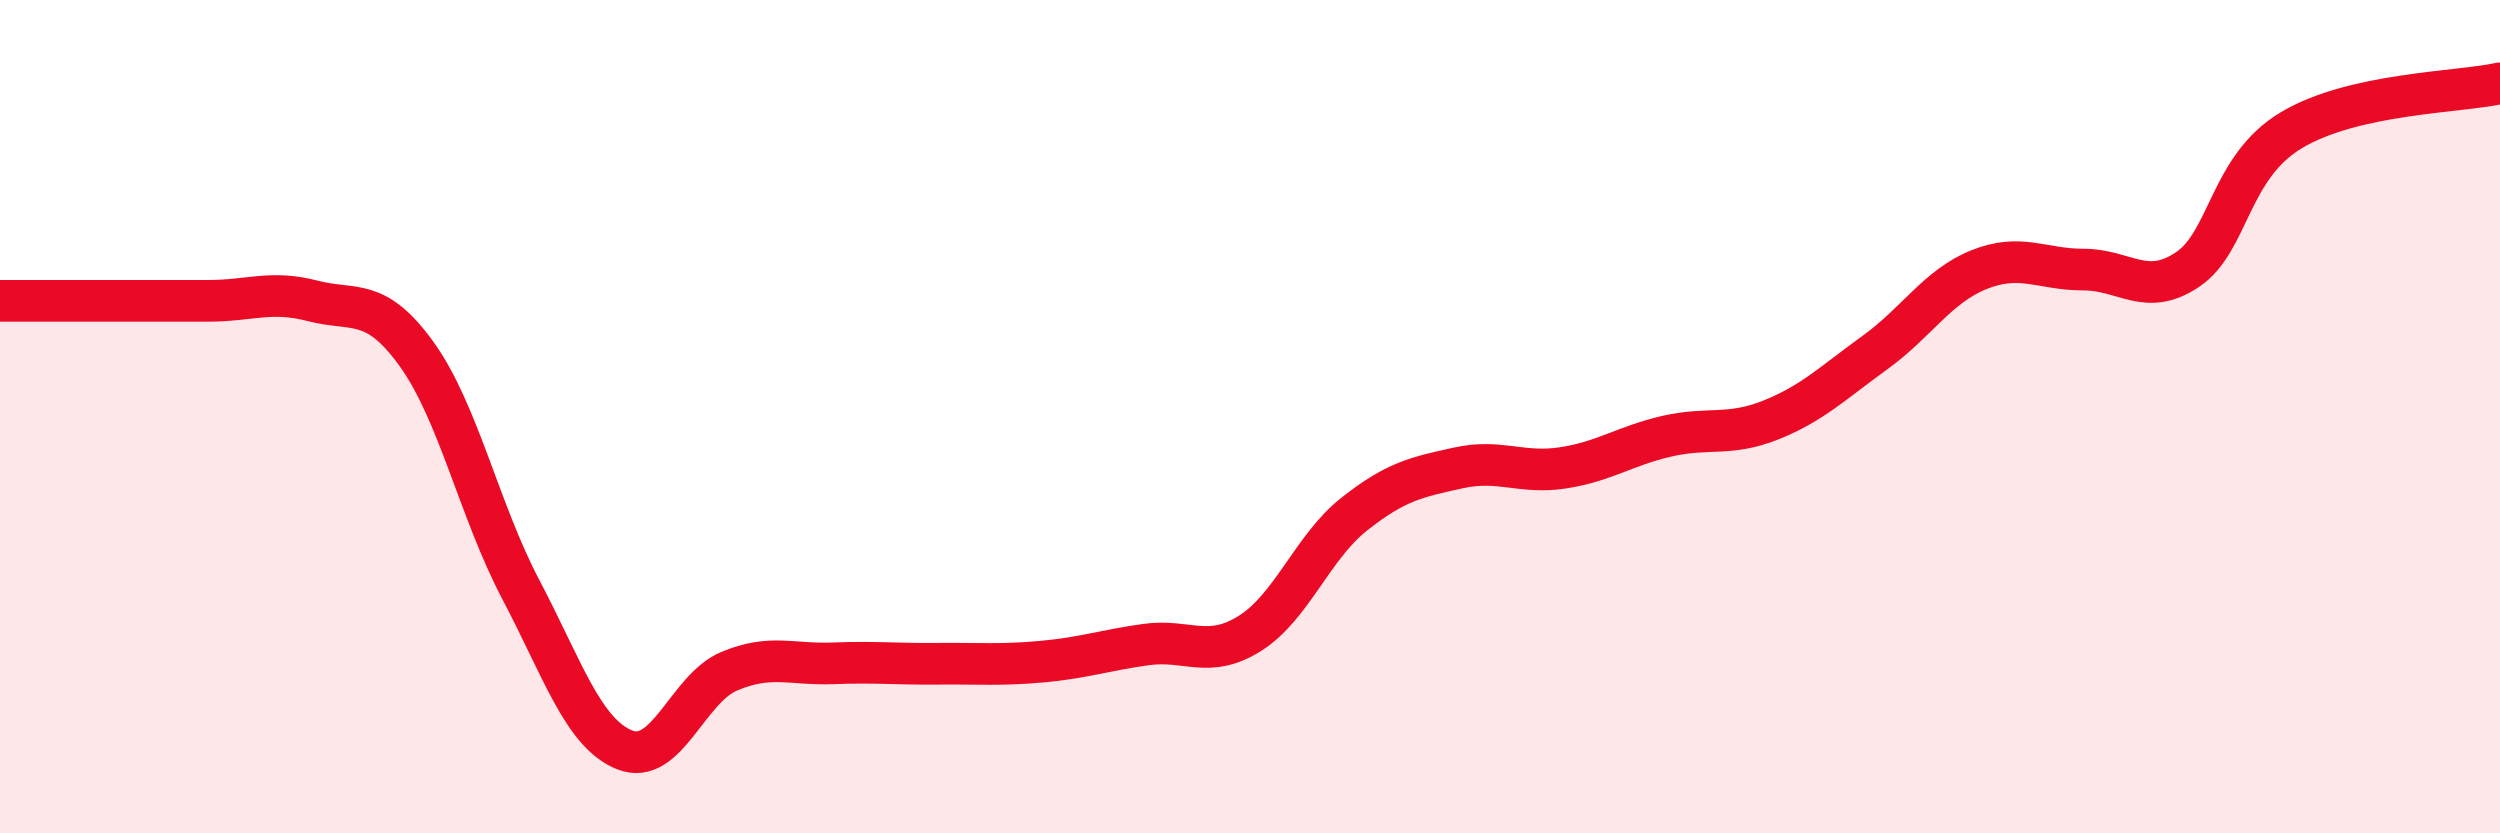
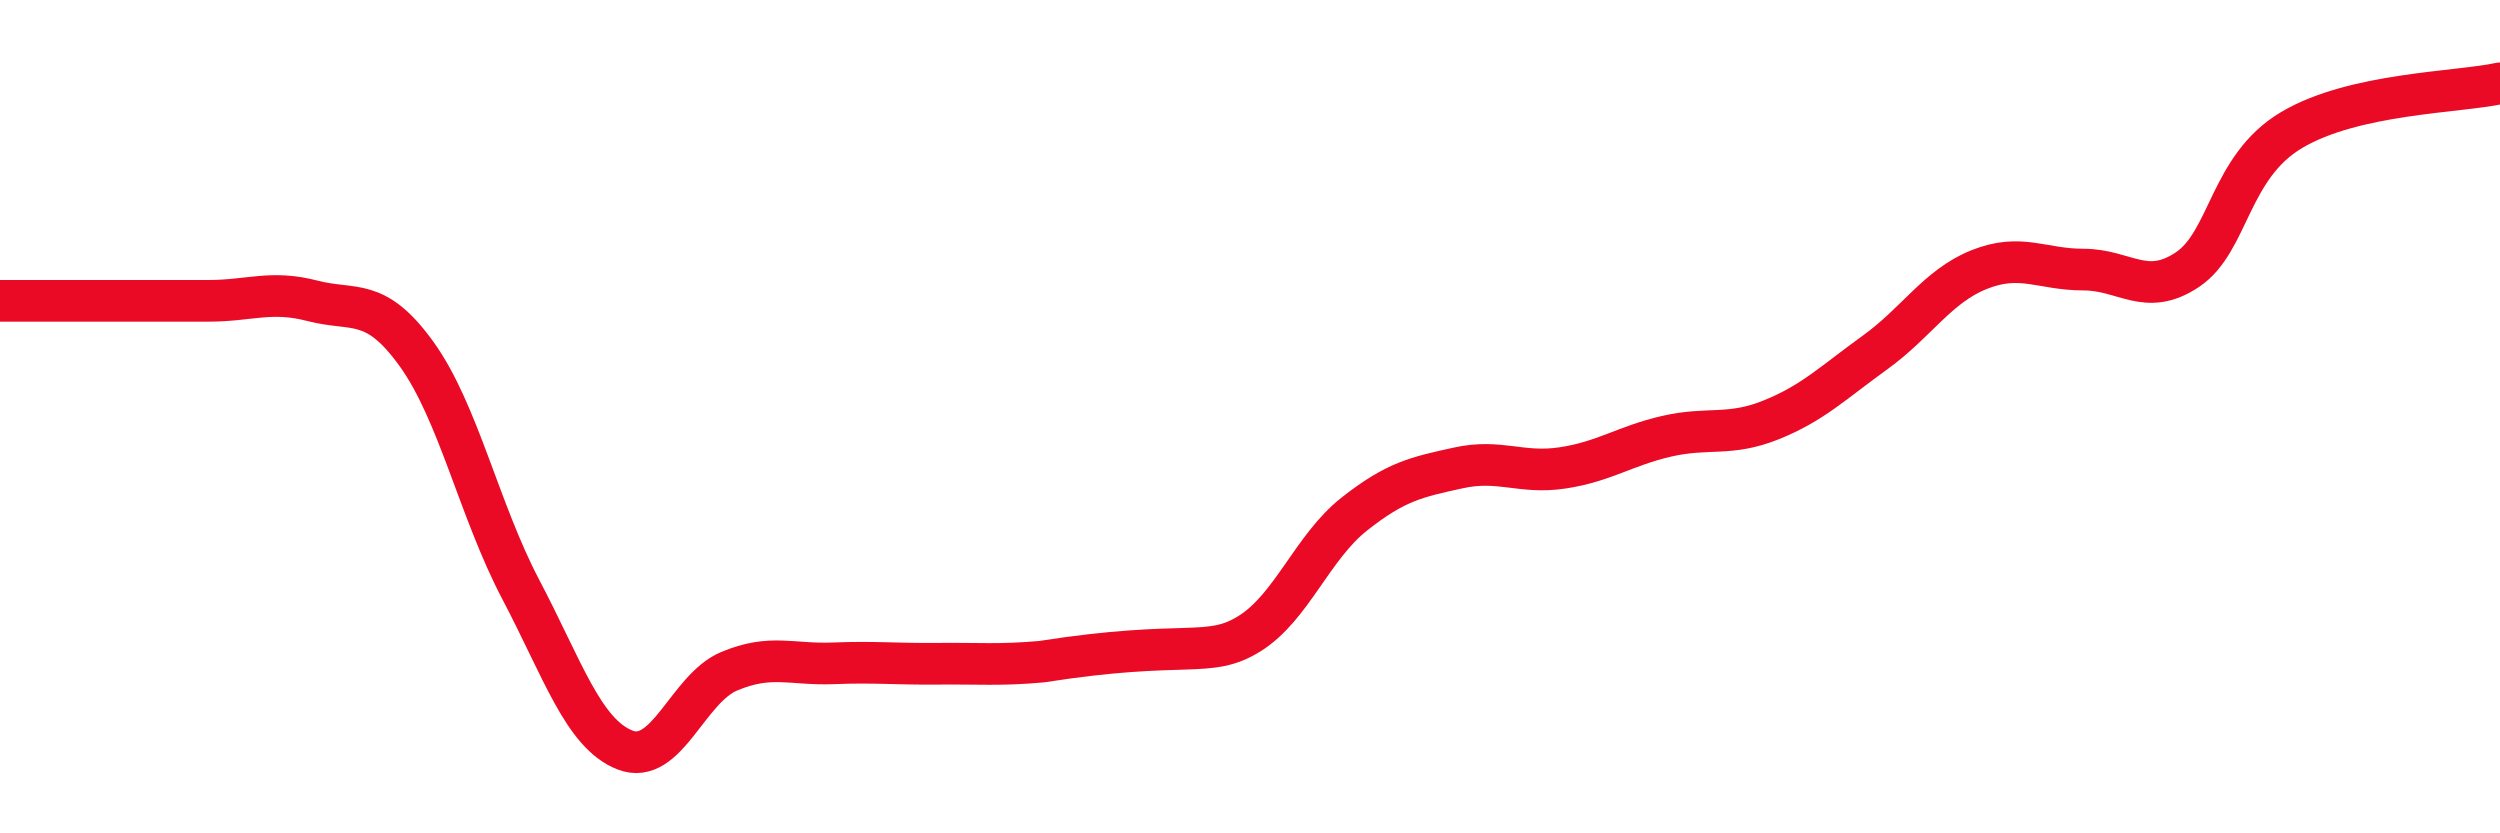
<svg xmlns="http://www.w3.org/2000/svg" width="60" height="20" viewBox="0 0 60 20">
-   <path d="M 0,7.22 C 0.5,7.22 1.5,7.22 2.5,7.22 C 3.5,7.22 4,7.22 5,7.22 C 6,7.22 6.5,6.96 7.5,7.22 C 8.5,7.48 9,7.11 10,8.5 C 11,9.89 11.5,12.25 12.5,14.15 C 13.5,16.05 14,17.61 15,18 C 16,18.39 16.5,16.53 17.5,16.11 C 18.5,15.69 19,15.96 20,15.92 C 21,15.88 21.5,15.94 22.5,15.93 C 23.5,15.92 24,15.97 25,15.88 C 26,15.79 26.5,15.61 27.5,15.47 C 28.5,15.33 29,15.83 30,15.2 C 31,14.57 31.5,13.13 32.5,12.34 C 33.5,11.55 34,11.45 35,11.23 C 36,11.01 36.5,11.38 37.5,11.23 C 38.5,11.08 39,10.7 40,10.47 C 41,10.24 41.5,10.48 42.5,10.08 C 43.5,9.68 44,9.18 45,8.46 C 46,7.74 46.5,6.87 47.5,6.47 C 48.5,6.07 49,6.47 50,6.47 C 51,6.47 51.5,7.14 52.5,6.47 C 53.5,5.8 53.5,4.01 55,3.12 C 56.5,2.23 59,2.22 60,2L60 20L0 20Z" fill="#EB0A25" opacity="0.1" stroke-linecap="round" stroke-linejoin="round" />
-   <path d="M 0,7.22 C 0.5,7.22 1.5,7.22 2.5,7.22 C 3.5,7.22 4,7.22 5,7.22 C 6,7.22 6.5,6.96 7.5,7.22 C 8.5,7.48 9,7.11 10,8.5 C 11,9.89 11.5,12.25 12.5,14.15 C 13.5,16.05 14,17.61 15,18 C 16,18.39 16.5,16.53 17.5,16.11 C 18.5,15.69 19,15.96 20,15.92 C 21,15.88 21.5,15.94 22.5,15.93 C 23.5,15.92 24,15.97 25,15.88 C 26,15.79 26.5,15.61 27.5,15.47 C 28.5,15.33 29,15.83 30,15.2 C 31,14.57 31.5,13.13 32.5,12.34 C 33.5,11.55 34,11.45 35,11.23 C 36,11.01 36.5,11.38 37.5,11.23 C 38.5,11.08 39,10.7 40,10.47 C 41,10.24 41.5,10.48 42.5,10.08 C 43.5,9.68 44,9.18 45,8.46 C 46,7.74 46.5,6.87 47.5,6.47 C 48.5,6.07 49,6.47 50,6.47 C 51,6.47 51.5,7.14 52.5,6.47 C 53.5,5.8 53.5,4.01 55,3.12 C 56.5,2.23 59,2.22 60,2" stroke="#EB0A25" stroke-width="1" fill="none" stroke-linecap="round" stroke-linejoin="round" />
+   <path d="M 0,7.22 C 0.5,7.22 1.5,7.22 2.5,7.22 C 3.5,7.22 4,7.22 5,7.22 C 6,7.22 6.5,6.96 7.5,7.22 C 8.5,7.48 9,7.11 10,8.5 C 11,9.89 11.5,12.25 12.5,14.15 C 13.5,16.05 14,17.61 15,18 C 16,18.39 16.5,16.53 17.5,16.11 C 18.5,15.69 19,15.96 20,15.92 C 21,15.88 21.5,15.94 22.5,15.93 C 23.5,15.92 24,15.97 25,15.88 C 28.5,15.33 29,15.83 30,15.2 C 31,14.57 31.5,13.13 32.5,12.34 C 33.5,11.55 34,11.45 35,11.23 C 36,11.01 36.5,11.38 37.5,11.23 C 38.5,11.08 39,10.7 40,10.47 C 41,10.24 41.5,10.48 42.5,10.08 C 43.5,9.68 44,9.18 45,8.46 C 46,7.74 46.5,6.87 47.5,6.47 C 48.5,6.07 49,6.47 50,6.47 C 51,6.47 51.5,7.14 52.5,6.47 C 53.5,5.8 53.5,4.01 55,3.12 C 56.5,2.23 59,2.22 60,2" stroke="#EB0A25" stroke-width="1" fill="none" stroke-linecap="round" stroke-linejoin="round" />
</svg>